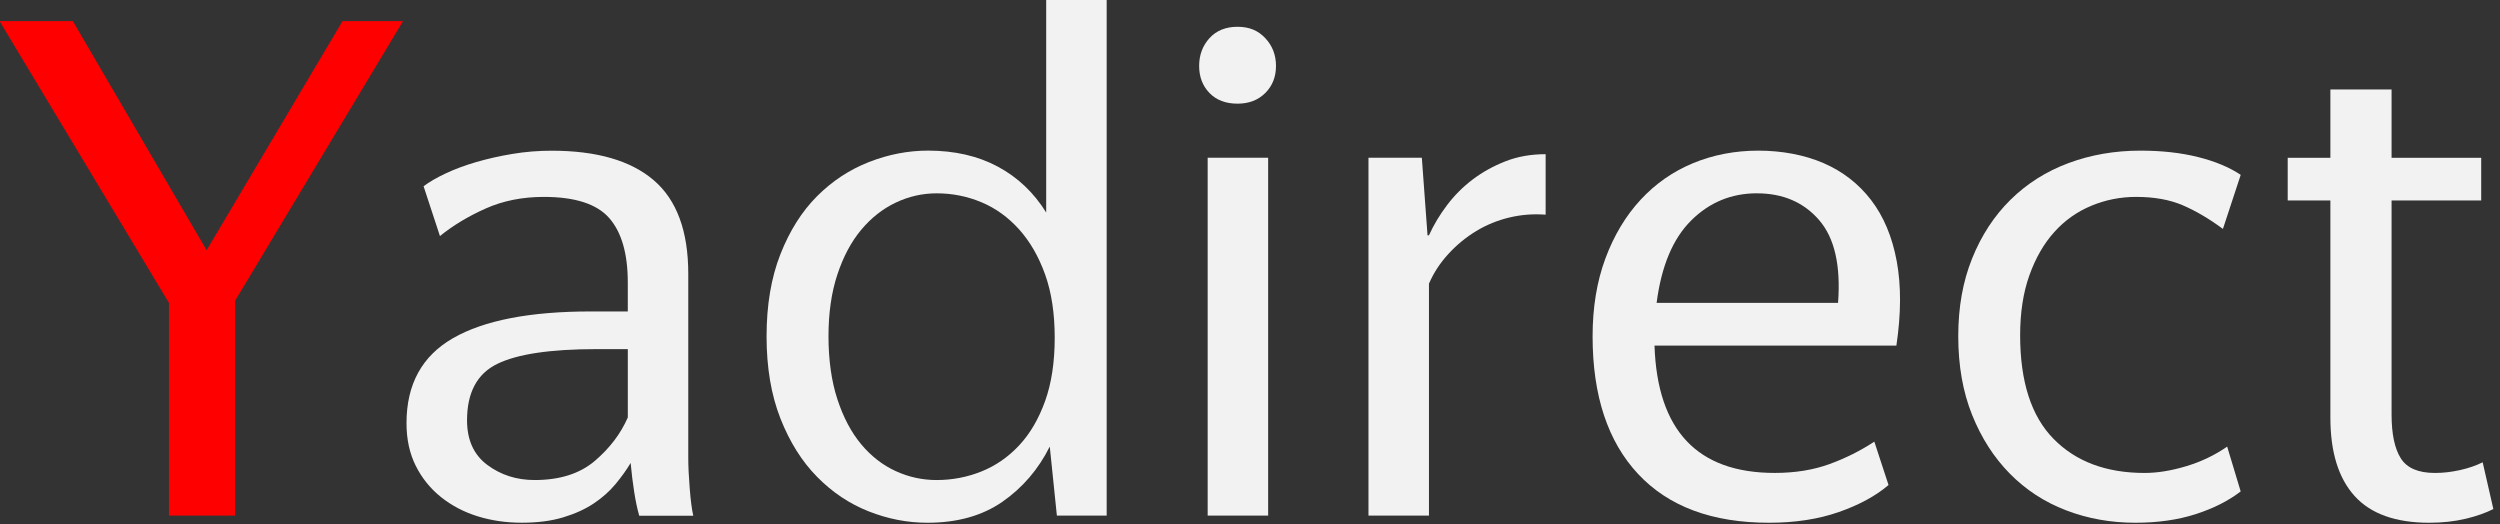
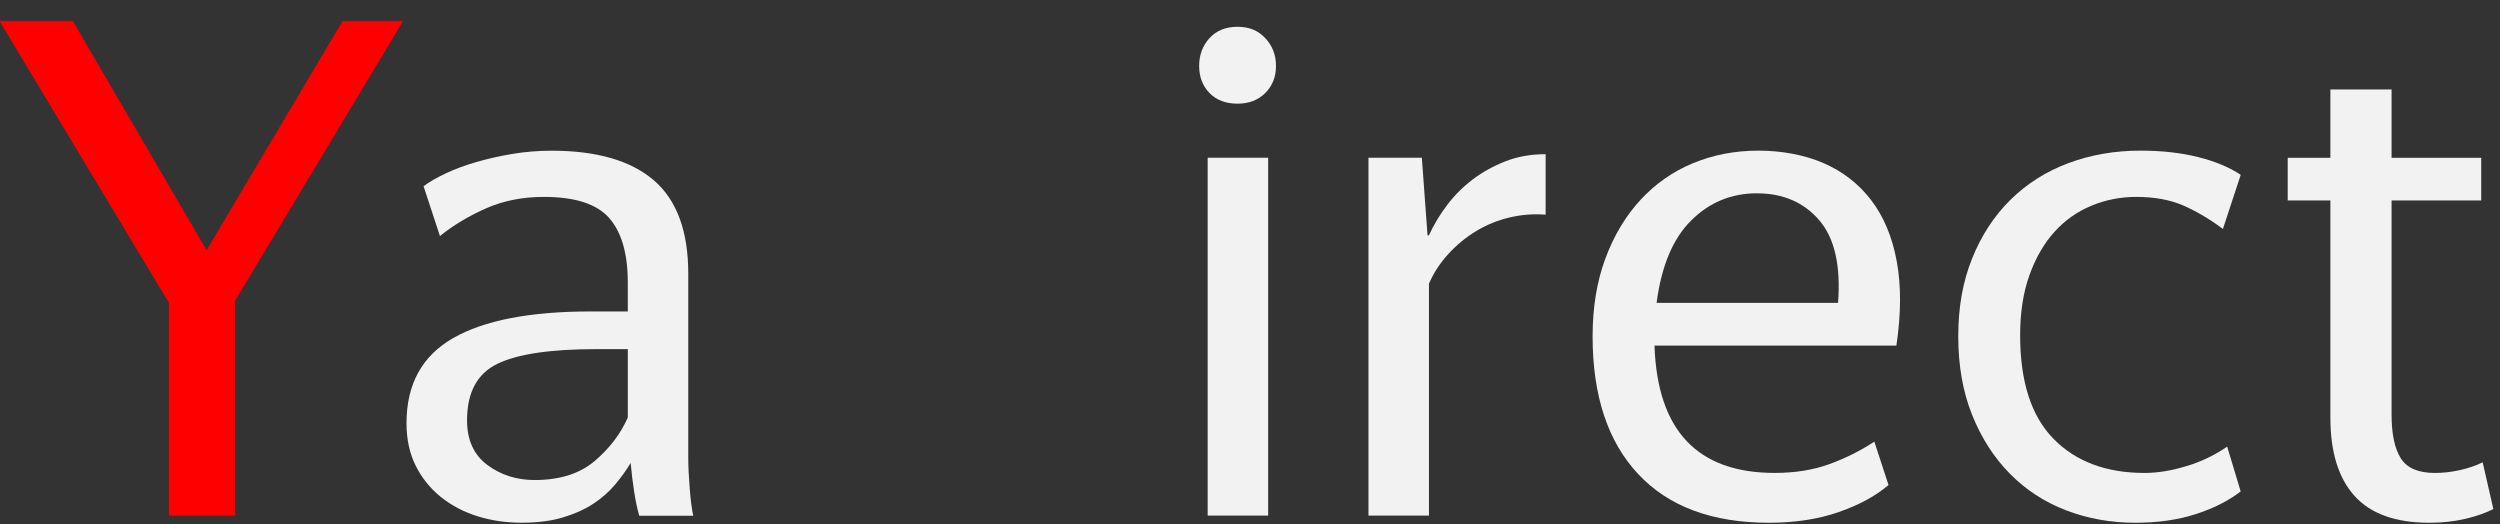
<svg xmlns="http://www.w3.org/2000/svg" id="a" width="854" height="179" viewBox="0 0 854 179">
  <rect x="0" y="0" width="854" height="179" fill="#333333" stroke="none" />
  <path d="m57.71,176.13v-72.67L-.14,7.22h25.03l45.69,78.26L117.01,7.22h20.66l-57.36,95.51v73.4h-22.6Z" style="fill:red;" />
  <path d="m218.35,176.13c-.65-2.27-1.22-4.94-1.7-8.02-.49-3.08-.89-6.4-1.22-9.96-1.46,2.43-3.2,4.86-5.23,7.29-2.03,2.43-4.5,4.62-7.41,6.56s-6.4,3.52-10.45,4.74c-4.05,1.22-8.75,1.82-14.1,1.82s-10.37-.73-15.07-2.19c-4.7-1.46-8.87-3.65-12.52-6.56-3.65-2.92-6.52-6.48-8.63-10.69-2.11-4.21-3.16-9.07-3.16-14.58,0-13.28,5.31-22.97,15.92-29.04,10.61-6.08,26.29-9.11,47.03-9.11h12.64v-9.9c0-9.82-2.11-17.15-6.32-21.98-4.22-4.83-11.67-7.25-22.36-7.25-7.29,0-13.9,1.31-19.81,3.94-5.92,2.63-11.14,5.77-15.68,9.43l-5.59-17.01c1.94-1.46,4.45-2.92,7.53-4.37,3.08-1.46,6.56-2.75,10.45-3.89,3.89-1.13,8.02-2.07,12.4-2.79,4.38-.73,8.83-1.09,13.37-1.09,15.39,0,27.02,3.36,34.88,10.09,7.86,6.73,11.79,17.38,11.79,31.96v62.95c0,2.76.16,6.2.49,10.33.32,4.13.73,7.25,1.22,9.36h-18.47Zm-35.73-12.15c8.59,0,15.43-2.17,20.54-6.51,5.1-4.34,8.87-9.3,11.3-14.87v-23.34h-10.69c-15.72,0-27.02,1.68-33.9,5.04-6.89,3.36-10.33,9.79-10.33,19.29,0,6.71,2.31,11.79,6.93,15.23s10,5.16,16.16,5.16Z" style="fill:#f2f2f2;" />
-   <path d="m358.59,152.56c-3.89,7.78-9.28,14.06-16.16,18.84-6.89,4.78-15.43,7.17-25.64,7.17-6.81,0-13.49-1.3-20.05-3.89-6.56-2.59-12.44-6.52-17.62-11.79-5.19-5.26-9.36-11.91-12.52-19.93s-4.74-17.38-4.74-28.07,1.58-20.05,4.74-28.07c3.16-8.02,7.33-14.62,12.52-19.81s11.1-9.07,17.74-11.67c6.64-2.59,13.37-3.89,20.17-3.89,9.07,0,17.01,1.82,23.82,5.47,6.81,3.65,12.31,8.87,16.53,15.68V-.07h20.66v176.2h-17.01l-2.43-23.58Zm-38.64,11.42c5.35,0,10.45-.98,15.31-2.93,4.86-1.95,9.15-4.92,12.88-8.91,3.73-3.99,6.68-9.04,8.87-15.14,2.19-6.11,3.28-13.31,3.28-21.62s-1.09-15.51-3.28-21.62c-2.19-6.11-5.15-11.23-8.87-15.39-3.73-4.15-8.02-7.25-12.88-9.28-4.86-2.04-9.96-3.05-15.31-3.05-4.86,0-9.52,1.06-13.97,3.17-4.46,2.12-8.38,5.21-11.79,9.28-3.4,4.07-6.12,9.16-8.14,15.27-2.03,6.11-3.04,13.15-3.04,21.13s1.01,15.31,3.04,21.49c2.02,6.19,4.74,11.32,8.14,15.39,3.4,4.07,7.33,7.12,11.79,9.16,4.45,2.04,9.11,3.05,13.97,3.05Z" style="fill:#f2f2f2;" />
  <path d="m422.75,35.41c-4.05,0-7.25-1.22-9.6-3.65-2.35-2.43-3.52-5.51-3.52-9.24s1.17-6.88,3.52-9.48c2.35-2.59,5.55-3.89,9.6-3.89s7.05,1.3,9.48,3.89c2.43,2.59,3.65,5.75,3.65,9.48s-1.22,6.81-3.65,9.24c-2.43,2.43-5.59,3.65-9.48,3.65Zm10.45,18.47v122.25h-20.66V53.89h20.66Z" style="fill:#f2f2f2;" />
  <path d="m515.59,74.3c-4.05.97-7.82,2.51-11.3,4.62-3.49,2.11-6.65,4.7-9.48,7.78-2.84,3.08-5.07,6.48-6.68,10.21v79.23h-20.66V53.89h18.23l1.94,26.49h.49c1.62-3.56,3.68-7.01,6.2-10.33,2.51-3.32,5.43-6.24,8.75-8.75,3.32-2.51,7.05-4.58,11.18-6.2,4.13-1.62,8.71-2.43,13.73-2.43v20.66c-4.21-.32-8.35,0-12.39.97Z" style="fill:#f2f2f2;" />
  <path d="m645.13,165.68c-4.38,3.73-10.05,6.81-17.01,9.24-6.97,2.43-14.91,3.65-23.82,3.65-19.44,0-34.35-5.55-44.72-16.65-10.37-11.1-15.55-26.77-15.55-47.03,0-9.88,1.46-18.75,4.38-26.61,2.92-7.86,6.93-14.54,12.03-20.05,5.1-5.51,11.1-9.68,17.98-12.52,6.88-2.83,14.3-4.25,22.24-4.25s15.68,1.42,22.24,4.25c6.56,2.84,11.99,7.05,16.28,12.64,4.29,5.59,7.21,12.56,8.75,20.9,1.54,8.35,1.5,17.95-.12,28.8h-82.63c.97,29.01,14.66,43.5,41.07,43.5,6.96,0,13.2-1.01,18.71-3.02,5.51-2.01,10.61-4.57,15.31-7.67l4.86,14.83Zm-44.96-99.65c-8.75,0-16.25,3.1-22.48,9.3-6.24,6.2-10.17,15.58-11.79,28.13h61.98c.97-12.72-1.18-22.14-6.44-28.25-5.27-6.11-12.36-9.17-21.27-9.17Z" style="fill:#f2f2f2;" />
  <path d="m729.46,178.57c-8.43,0-16.33-1.42-23.7-4.25-7.38-2.83-13.77-7.01-19.2-12.52-5.43-5.51-9.72-12.19-12.88-20.05-3.16-7.86-4.74-16.81-4.74-26.86s1.58-18.75,4.74-26.61c3.16-7.86,7.53-14.54,13.12-20.05,5.59-5.51,12.19-9.68,19.81-12.52,7.61-2.83,15.8-4.25,24.55-4.25,7.29,0,13.85.73,19.69,2.19,5.83,1.46,10.69,3.49,14.58,6.08l-6.08,18.47c-4.7-3.48-9.28-6.17-13.73-8.08-4.46-1.91-9.76-2.86-15.92-2.86-5.35,0-10.45,1.01-15.31,3.03-4.86,2.02-9.08,5.01-12.64,8.97-3.57,3.96-6.4,8.89-8.51,14.79-2.11,5.9-3.16,12.73-3.16,20.48,0,15.84,3.8,27.64,11.42,35.39,7.61,7.76,17.98,11.64,31.11,11.64,4.37,0,9.11-.77,14.22-2.31,5.1-1.53,9.76-3.76,13.97-6.69l4.62,15.31c-4.21,3.24-9.36,5.83-15.43,7.78s-12.92,2.92-20.54,2.92Z" style="fill:#f2f2f2;" />
  <path d="m842.23,177.21c-3.73.9-7.86,1.36-12.39,1.36-11.51,0-20.01-3.05-25.52-9.15-5.51-6.1-8.26-15.02-8.26-26.73v-74.21h-14.58v-14.58h14.58v-23.33h20.9v23.33h30.62v14.58h-30.62v73.1c0,6.66,1.05,11.66,3.16,14.99,2.1,3.33,5.99,4.99,11.67,4.99,2.75,0,5.59-.32,8.51-.97,2.92-.65,5.51-1.54,7.78-2.67l3.65,15.97c-2.59,1.32-5.75,2.43-9.48,3.33Z" style="fill:#f2f2f2;" />
</svg>